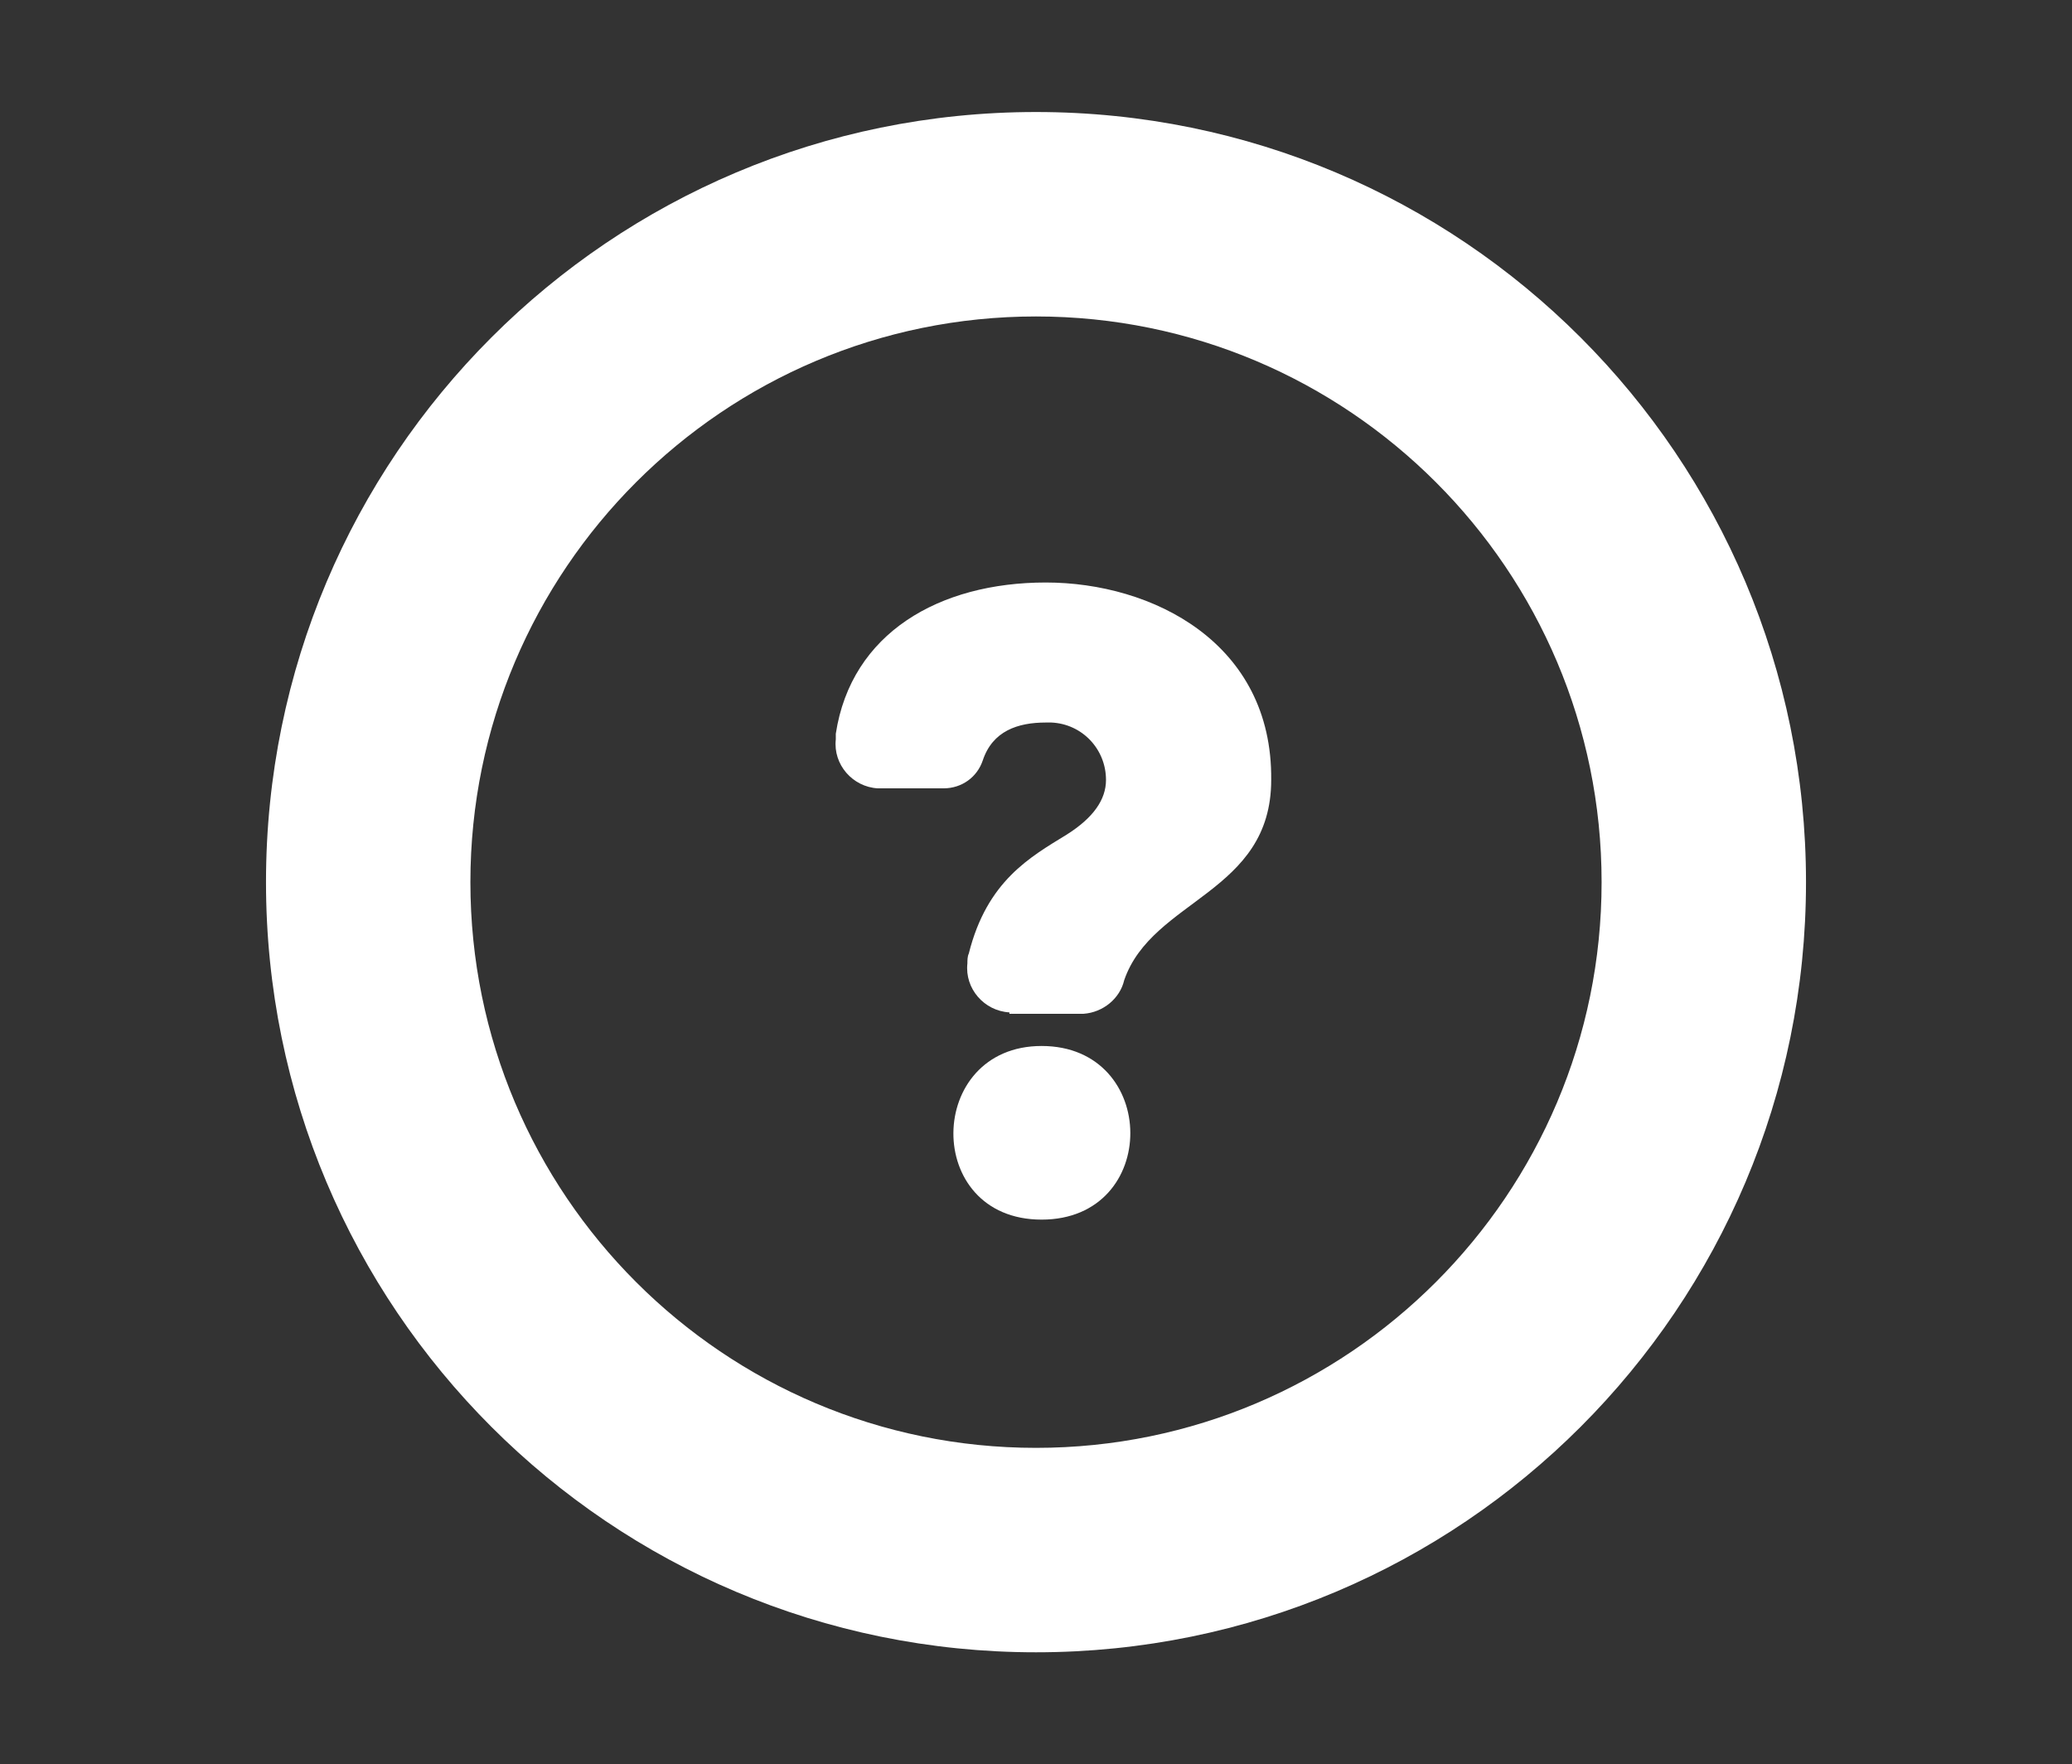
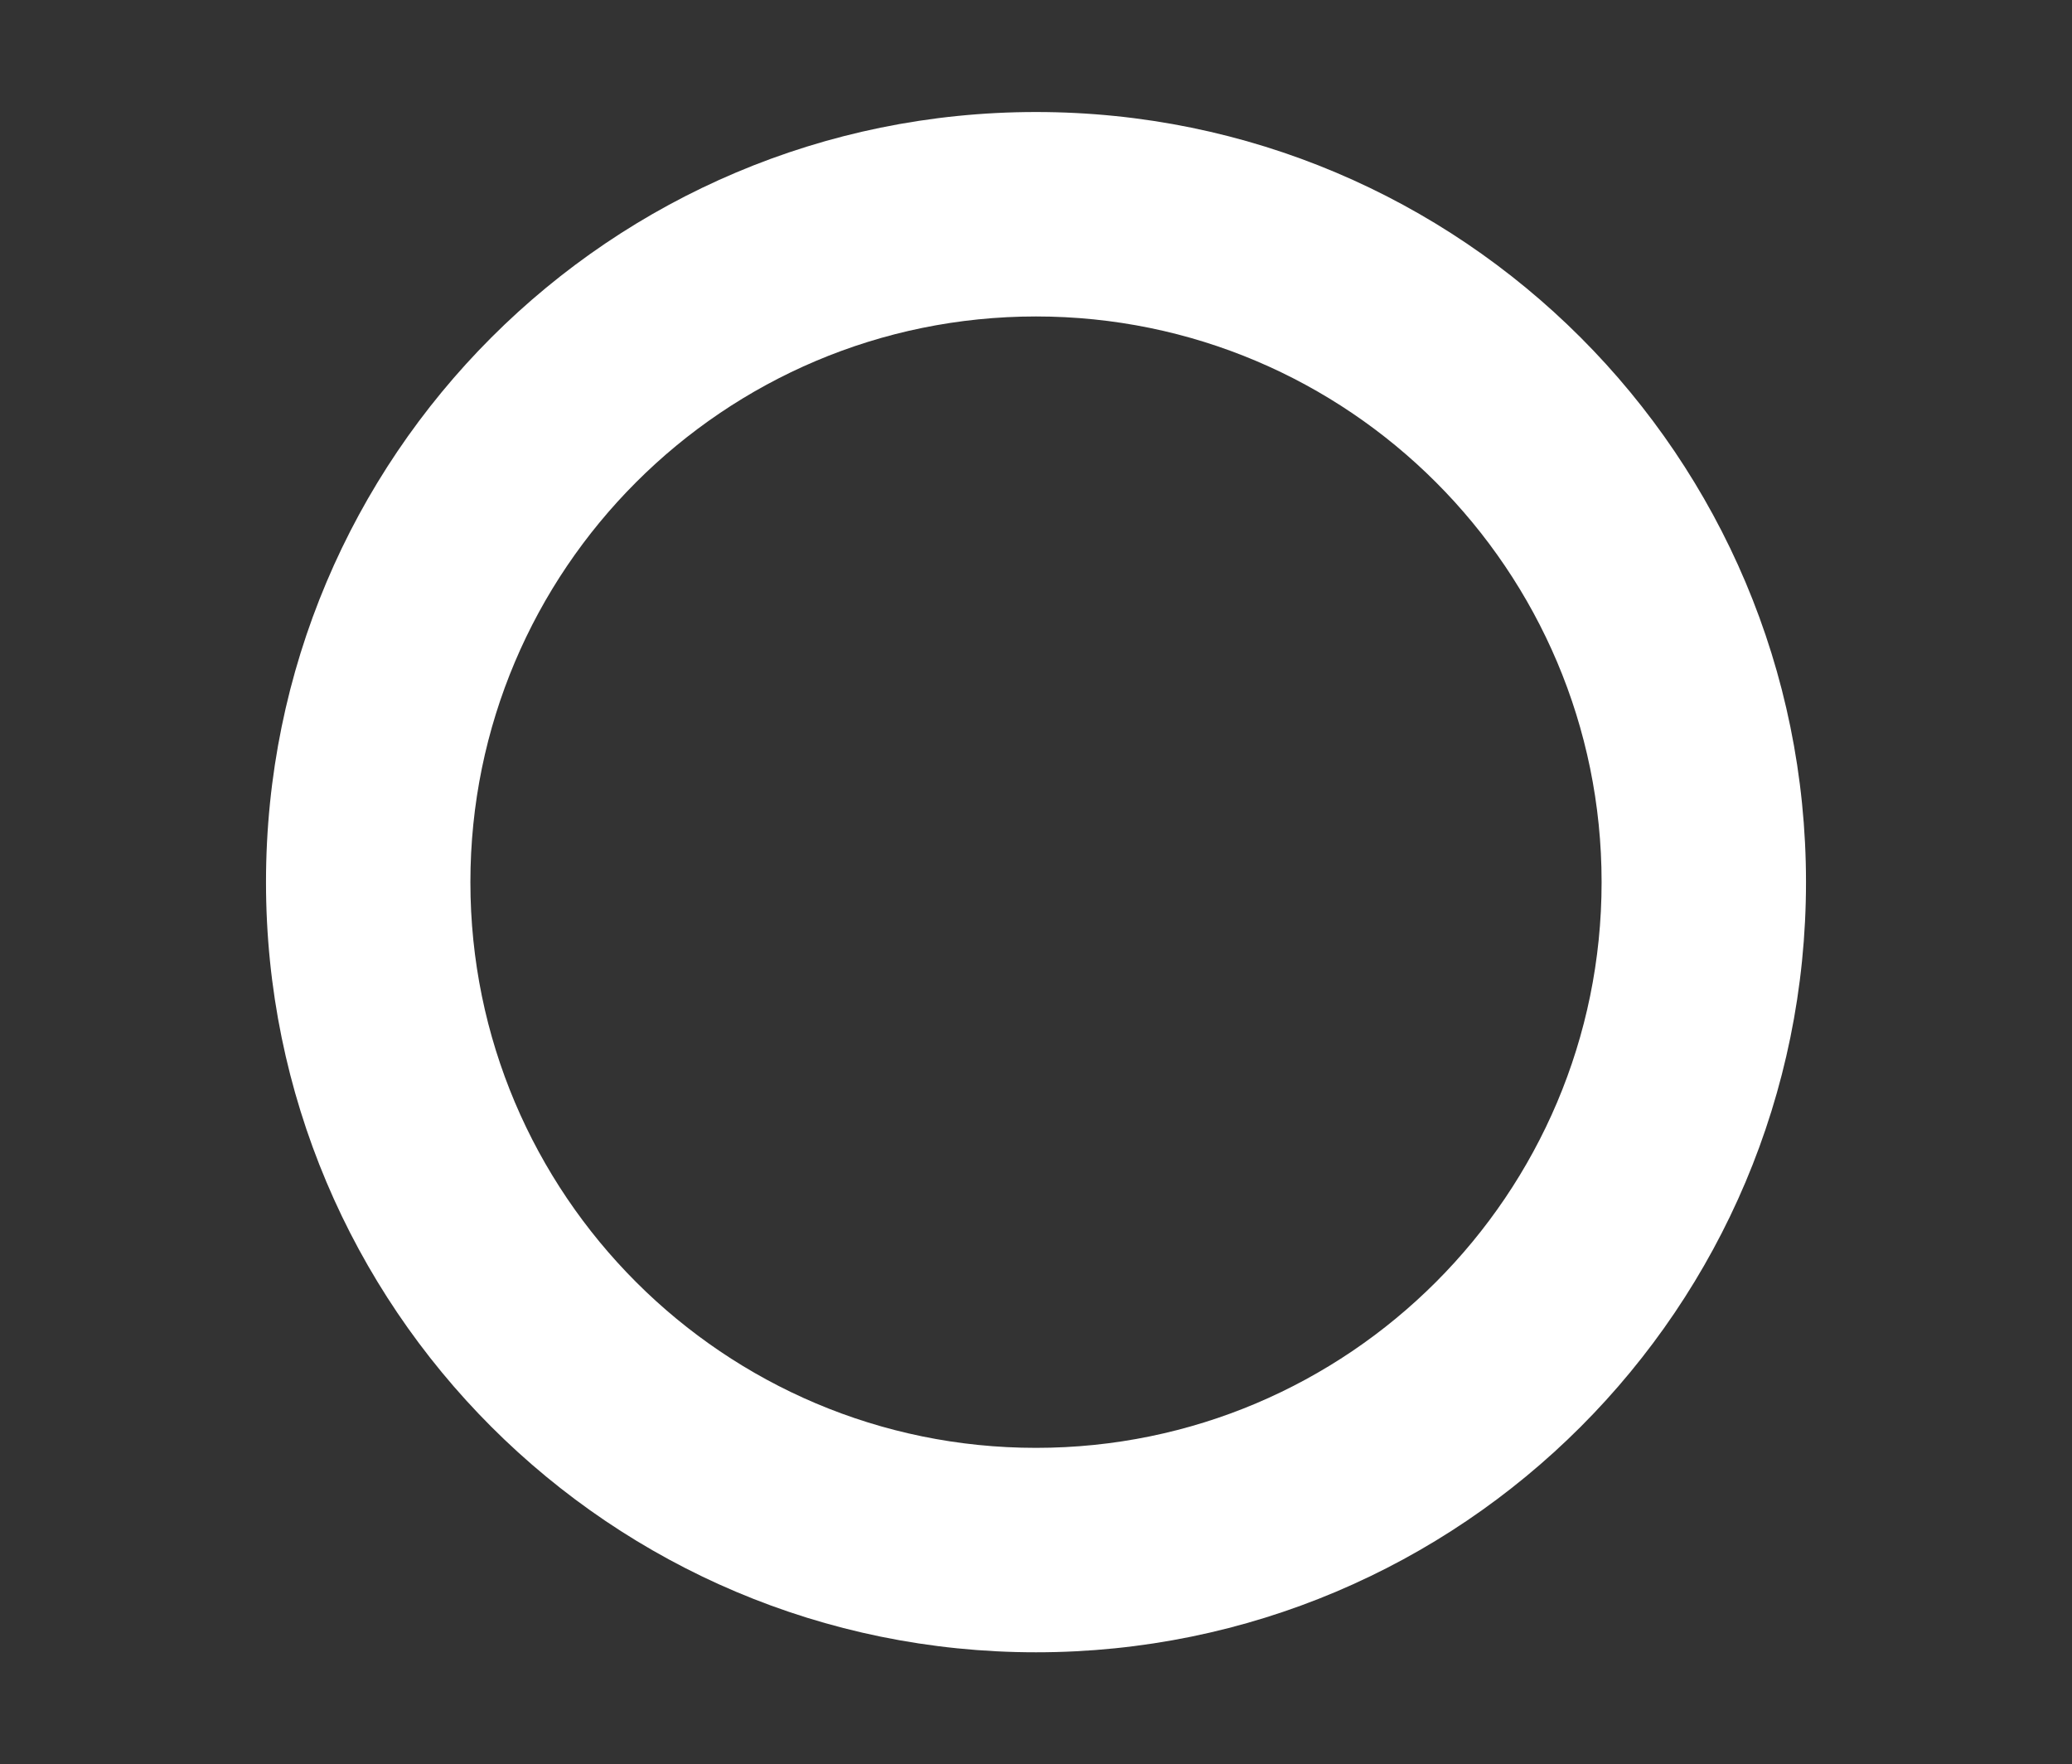
<svg xmlns="http://www.w3.org/2000/svg" width="148" height="126" version="1.1" viewBox="0 0 148 126">
  <rect x="0" y="0" width="148" height="126" fill="#333333" stroke="none" />
  <defs>
    <style>
      .cls-1 {
        fill: #fff;
      }
    </style>
  </defs>
  <g>
    <g id="Layer_1">
      <g id="Group_4870">
        <path id="Path_40539" class="cls-1" d="M74,118c-30.4,0-55-24.6-55-55,0-30.4,24.6-55,55-55,30.4,0,55,24.6,55,55h0c0,30.4-24.6,55-55,55M74,22.6c-22.3,0-40.4,18.1-40.4,40.4,0,22.3,18.1,40.4,40.4,40.4,22.3,0,40.4-18.1,40.4-40.4h0c0-22.3-18.1-40.4-40.4-40.4" />
-         <path id="Path_40540" class="cls-1" d="M72.1,72.3c-1.8-.1-3.2-1.7-3-3.5,0-.2,0-.5.1-.7,1.3-5.2,4.4-6.9,7-8.5,1.9-1.2,2.8-2.5,2.8-3.9,0-2.2-1.7-4-3.9-4.1-.1,0-.3,0-.4,0-2,0-3.8.6-4.5,2.7-.4,1.2-1.5,2-2.8,2h-4.7c-1.8-.1-3.2-1.7-3-3.5,0-.2,0-.3,0-.4,1.1-7.2,7.4-10.8,15-10.8s16.2,4.3,16.1,14.1c0,8.1-8.5,8.5-10.5,14.3-.3,1.3-1.5,2.3-2.9,2.4h-5.3ZM74.4,74.7c8.4,0,8.5,12.4,0,12.4s-8.3-12.4,0-12.4" />
      </g>
    </g>
  </g>
</svg>